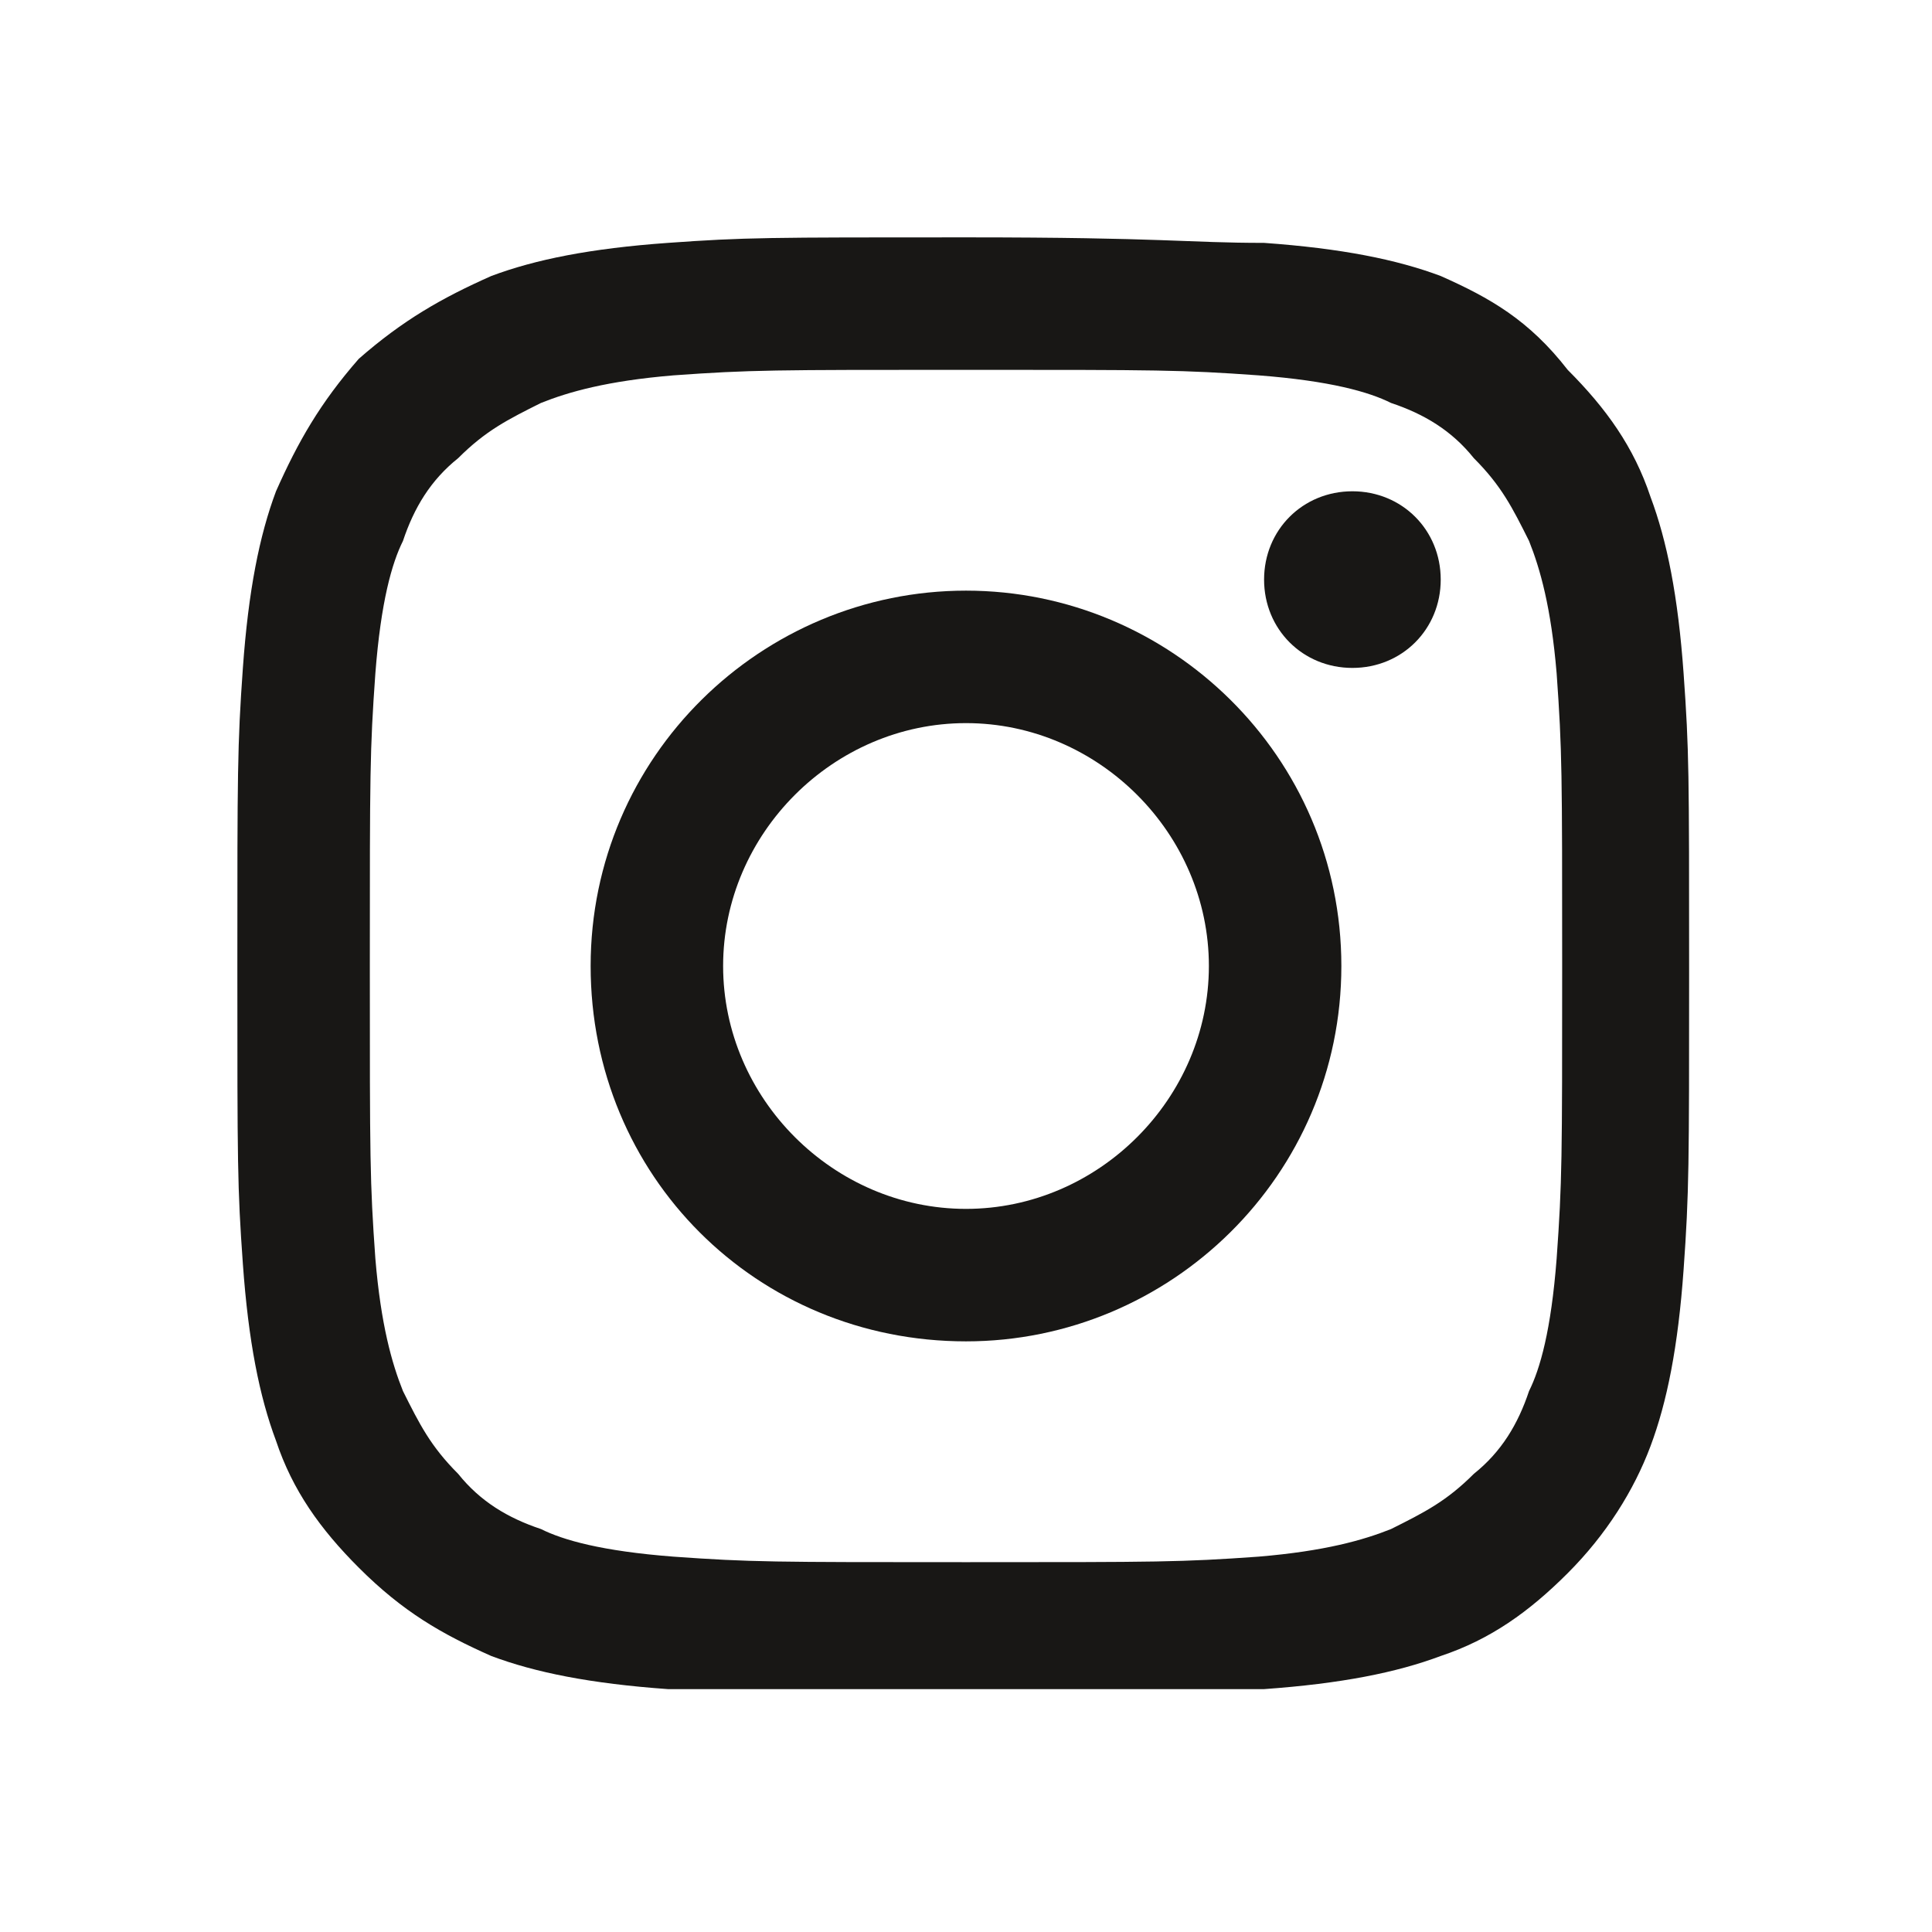
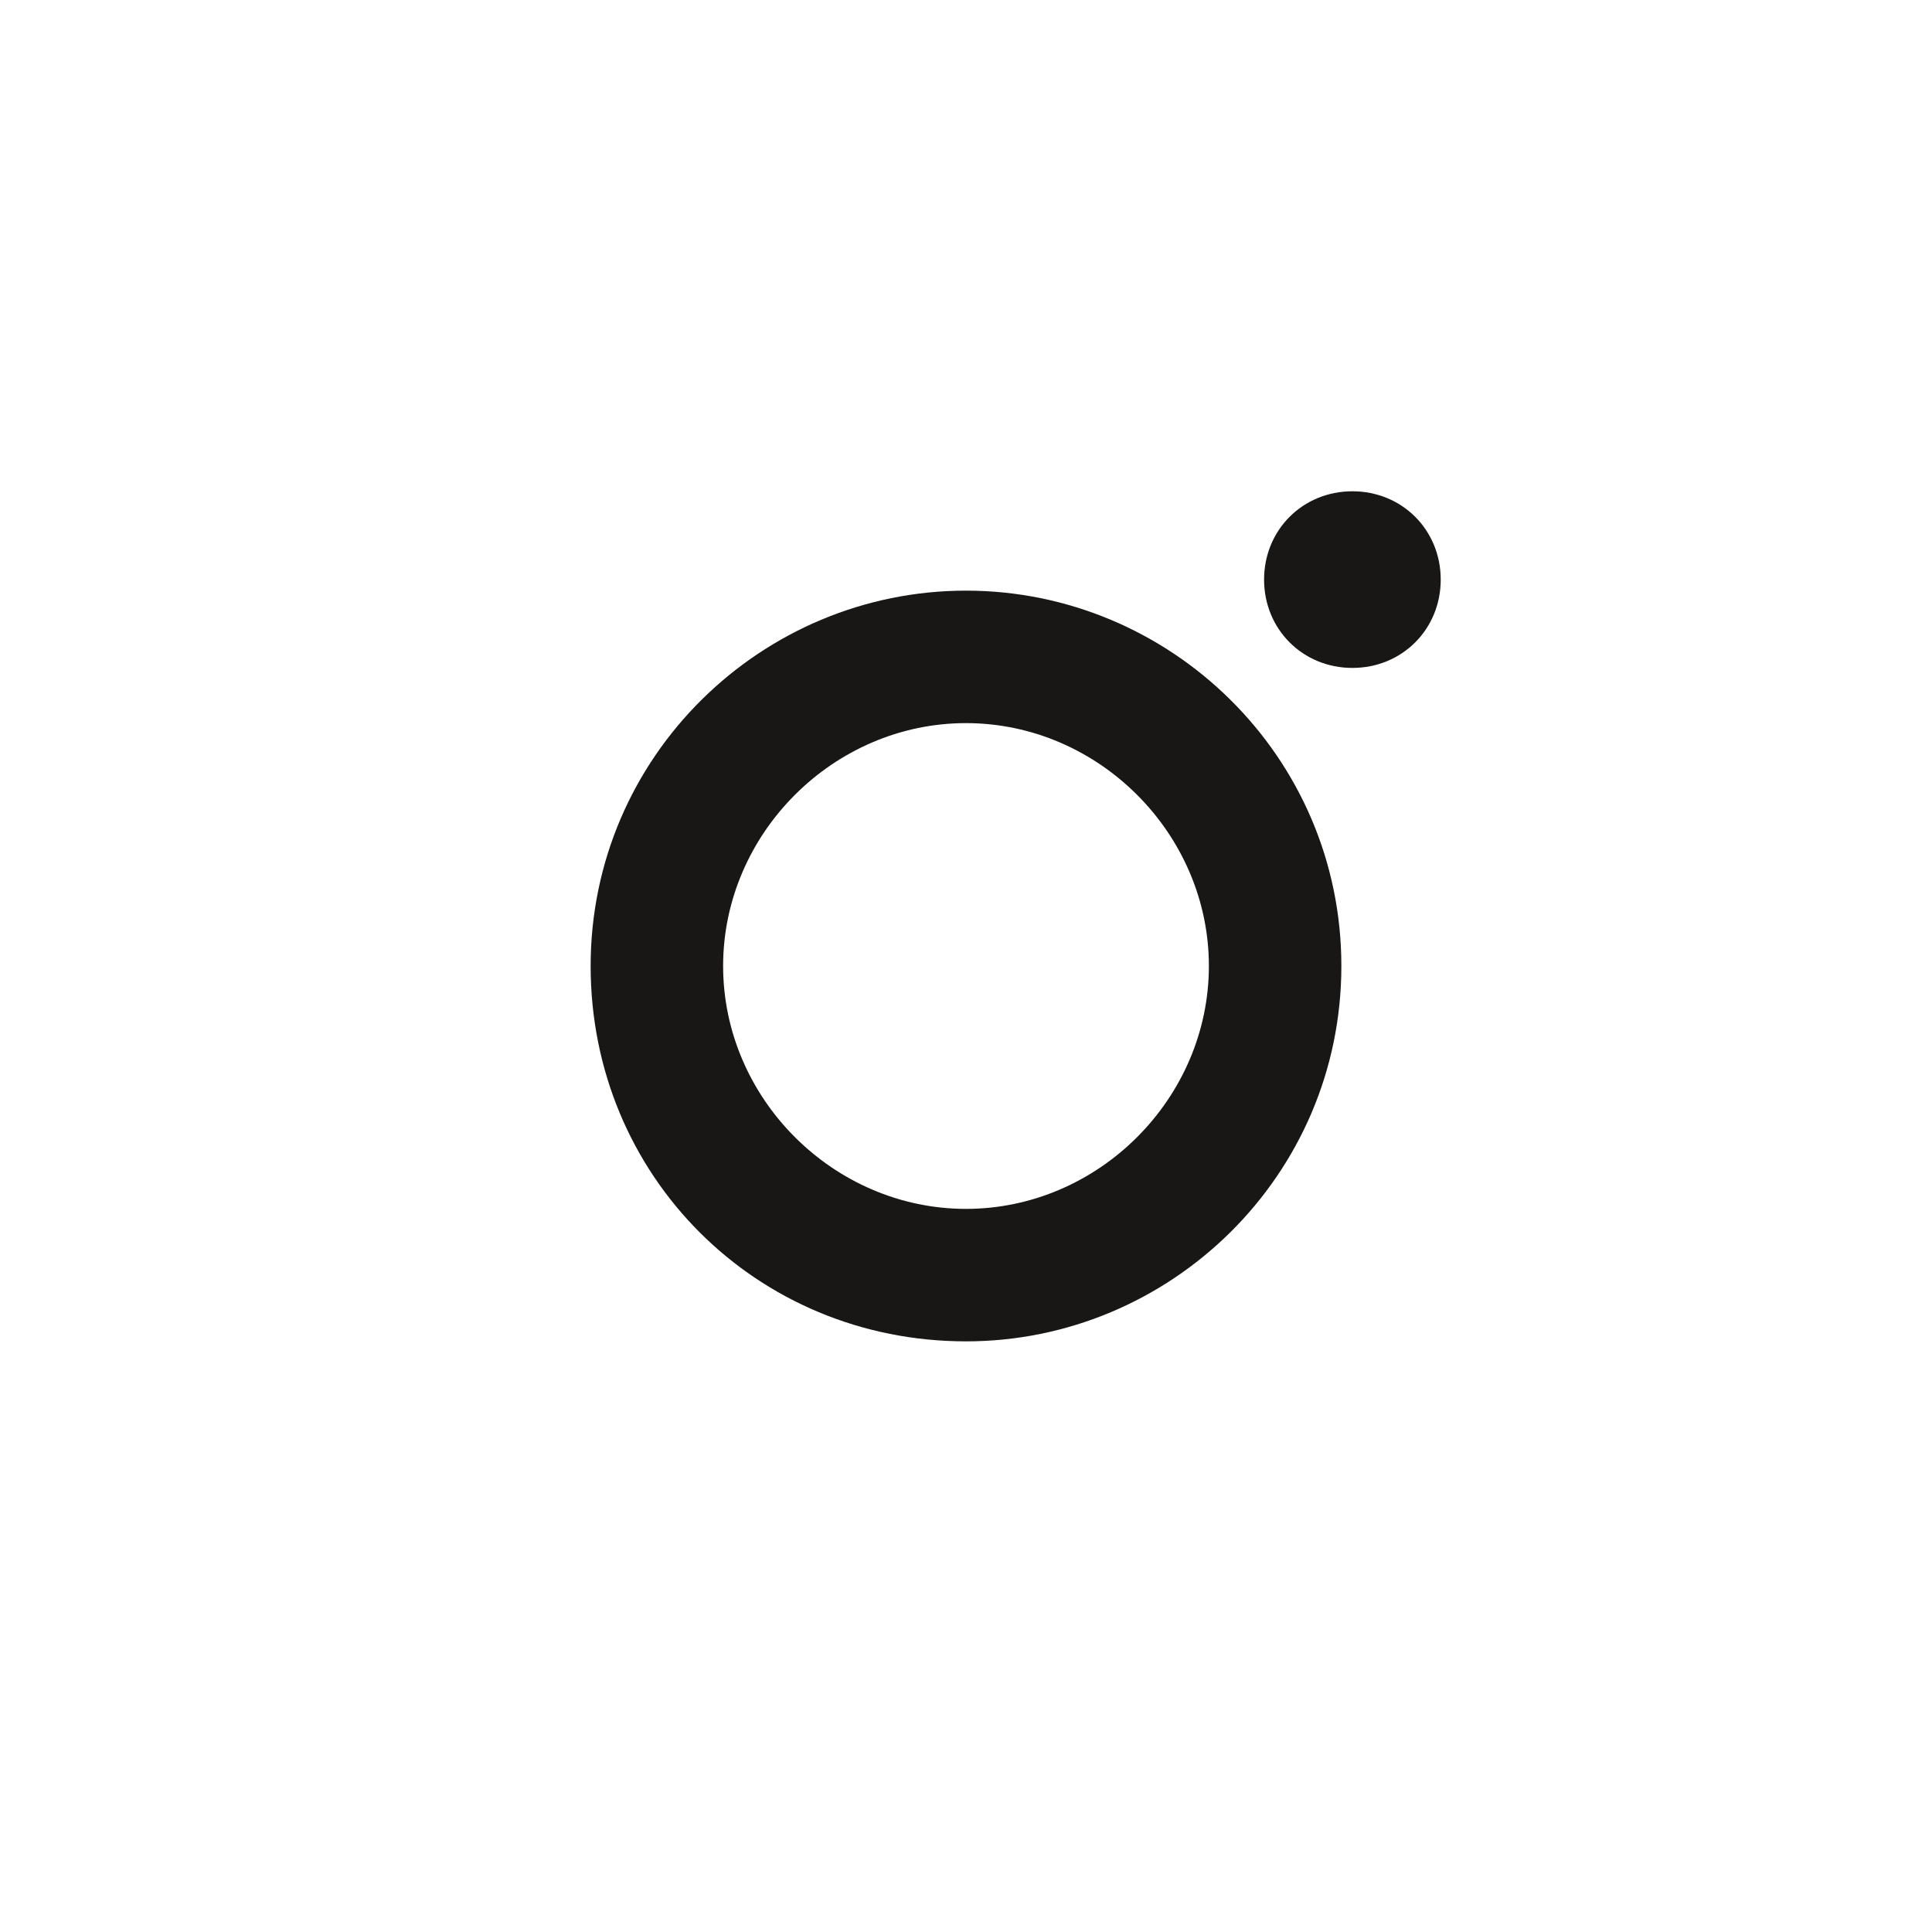
<svg xmlns="http://www.w3.org/2000/svg" xmlns:xlink="http://www.w3.org/1999/xlink" version="1.1" id="Ebene_1" x="0px" y="0px" viewBox="0 0 35 35" style="enable-background:new 0 0 35 35;" xml:space="preserve">
  <style type="text/css">
	.st0{clip-path:url(#SVGID_00000173859560504267398590000007178555197061340307_);fill:#181715;}
</style>
  <g>
    <defs>
      <rect id="SVGID_1_" x="4.3" y="4.3" width="26.3" height="26.3" />
    </defs>
    <clipPath id="SVGID_00000044894110046849028420000013885514767377313967_">
      <use xlink:href="#SVGID_1_" style="overflow:visible;" />
    </clipPath>
-     <path style="clip-path:url(#SVGID_00000044894110046849028420000013885514767377313967_);fill:#181715;" d="M17.5,4.3   c-3.6,0-4,0-5.4,0.1C10.7,4.5,9.7,4.7,8.9,5C8,5.4,7.3,5.8,6.5,6.5C5.8,7.3,5.4,8,5,8.9c-0.3,0.8-0.5,1.8-0.6,3.2   c-0.1,1.4-0.1,1.9-0.1,5.4c0,3.6,0,4,0.1,5.4c0.1,1.4,0.3,2.4,0.6,3.2c0.3,0.9,0.8,1.6,1.5,2.3C7.3,29.2,8,29.6,8.9,30   c0.8,0.3,1.8,0.5,3.2,0.6c1.4,0.1,1.9,0.1,5.4,0.1c3.6,0,4,0,5.4-0.1c1.4-0.1,2.4-0.3,3.2-0.6c0.9-0.3,1.6-0.8,2.3-1.5   c0.7-0.7,1.2-1.5,1.5-2.3c0.3-0.8,0.5-1.8,0.6-3.2c0.1-1.4,0.1-1.9,0.1-5.4c0-3.6,0-4-0.1-5.4c-0.1-1.4-0.3-2.4-0.6-3.2   c-0.3-0.9-0.8-1.6-1.5-2.3C27.7,5.8,27,5.4,26.1,5c-0.8-0.3-1.8-0.5-3.2-0.6C21.5,4.4,21.1,4.3,17.5,4.3 M17.5,6.7   c3.5,0,3.9,0,5.3,0.1c1.3,0.1,2,0.3,2.4,0.5c0.6,0.2,1.1,0.5,1.5,1c0.5,0.5,0.7,0.9,1,1.5c0.2,0.5,0.4,1.2,0.5,2.4   c0.1,1.4,0.1,1.8,0.1,5.3c0,3.5,0,3.9-0.1,5.3c-0.1,1.3-0.3,2-0.5,2.4c-0.2,0.6-0.5,1.1-1,1.5c-0.5,0.5-0.9,0.7-1.5,1   c-0.5,0.2-1.2,0.4-2.4,0.5c-1.4,0.1-1.8,0.1-5.3,0.1s-3.9,0-5.3-0.1c-1.3-0.1-2-0.3-2.4-0.5c-0.6-0.2-1.1-0.5-1.5-1   c-0.5-0.5-0.7-0.9-1-1.5c-0.2-0.5-0.4-1.2-0.5-2.4c-0.1-1.4-0.1-1.8-0.1-5.3c0-3.5,0-3.9,0.1-5.3c0.1-1.3,0.3-2,0.5-2.4   c0.2-0.6,0.5-1.1,1-1.5c0.5-0.5,0.9-0.7,1.5-1c0.5-0.2,1.2-0.4,2.4-0.5C13.6,6.7,14,6.7,17.5,6.7" />
    <path style="clip-path:url(#SVGID_00000044894110046849028420000013885514767377313967_);fill:#181715;" d="M17.5,21.9   c-2.4,0-4.4-2-4.4-4.4s2-4.4,4.4-4.4c2.4,0,4.4,2,4.4,4.4S19.9,21.9,17.5,21.9 M17.5,10.7c-3.7,0-6.8,3-6.8,6.8s3,6.8,6.8,6.8   c3.7,0,6.8-3,6.8-6.8S21.2,10.7,17.5,10.7" />
    <path style="clip-path:url(#SVGID_00000044894110046849028420000013885514767377313967_);fill:#181715;" d="M26.1,10.5   c0,0.9-0.7,1.6-1.6,1.6c-0.9,0-1.6-0.7-1.6-1.6c0-0.9,0.7-1.6,1.6-1.6C25.4,8.9,26.1,9.6,26.1,10.5" />
  </g>
</svg>